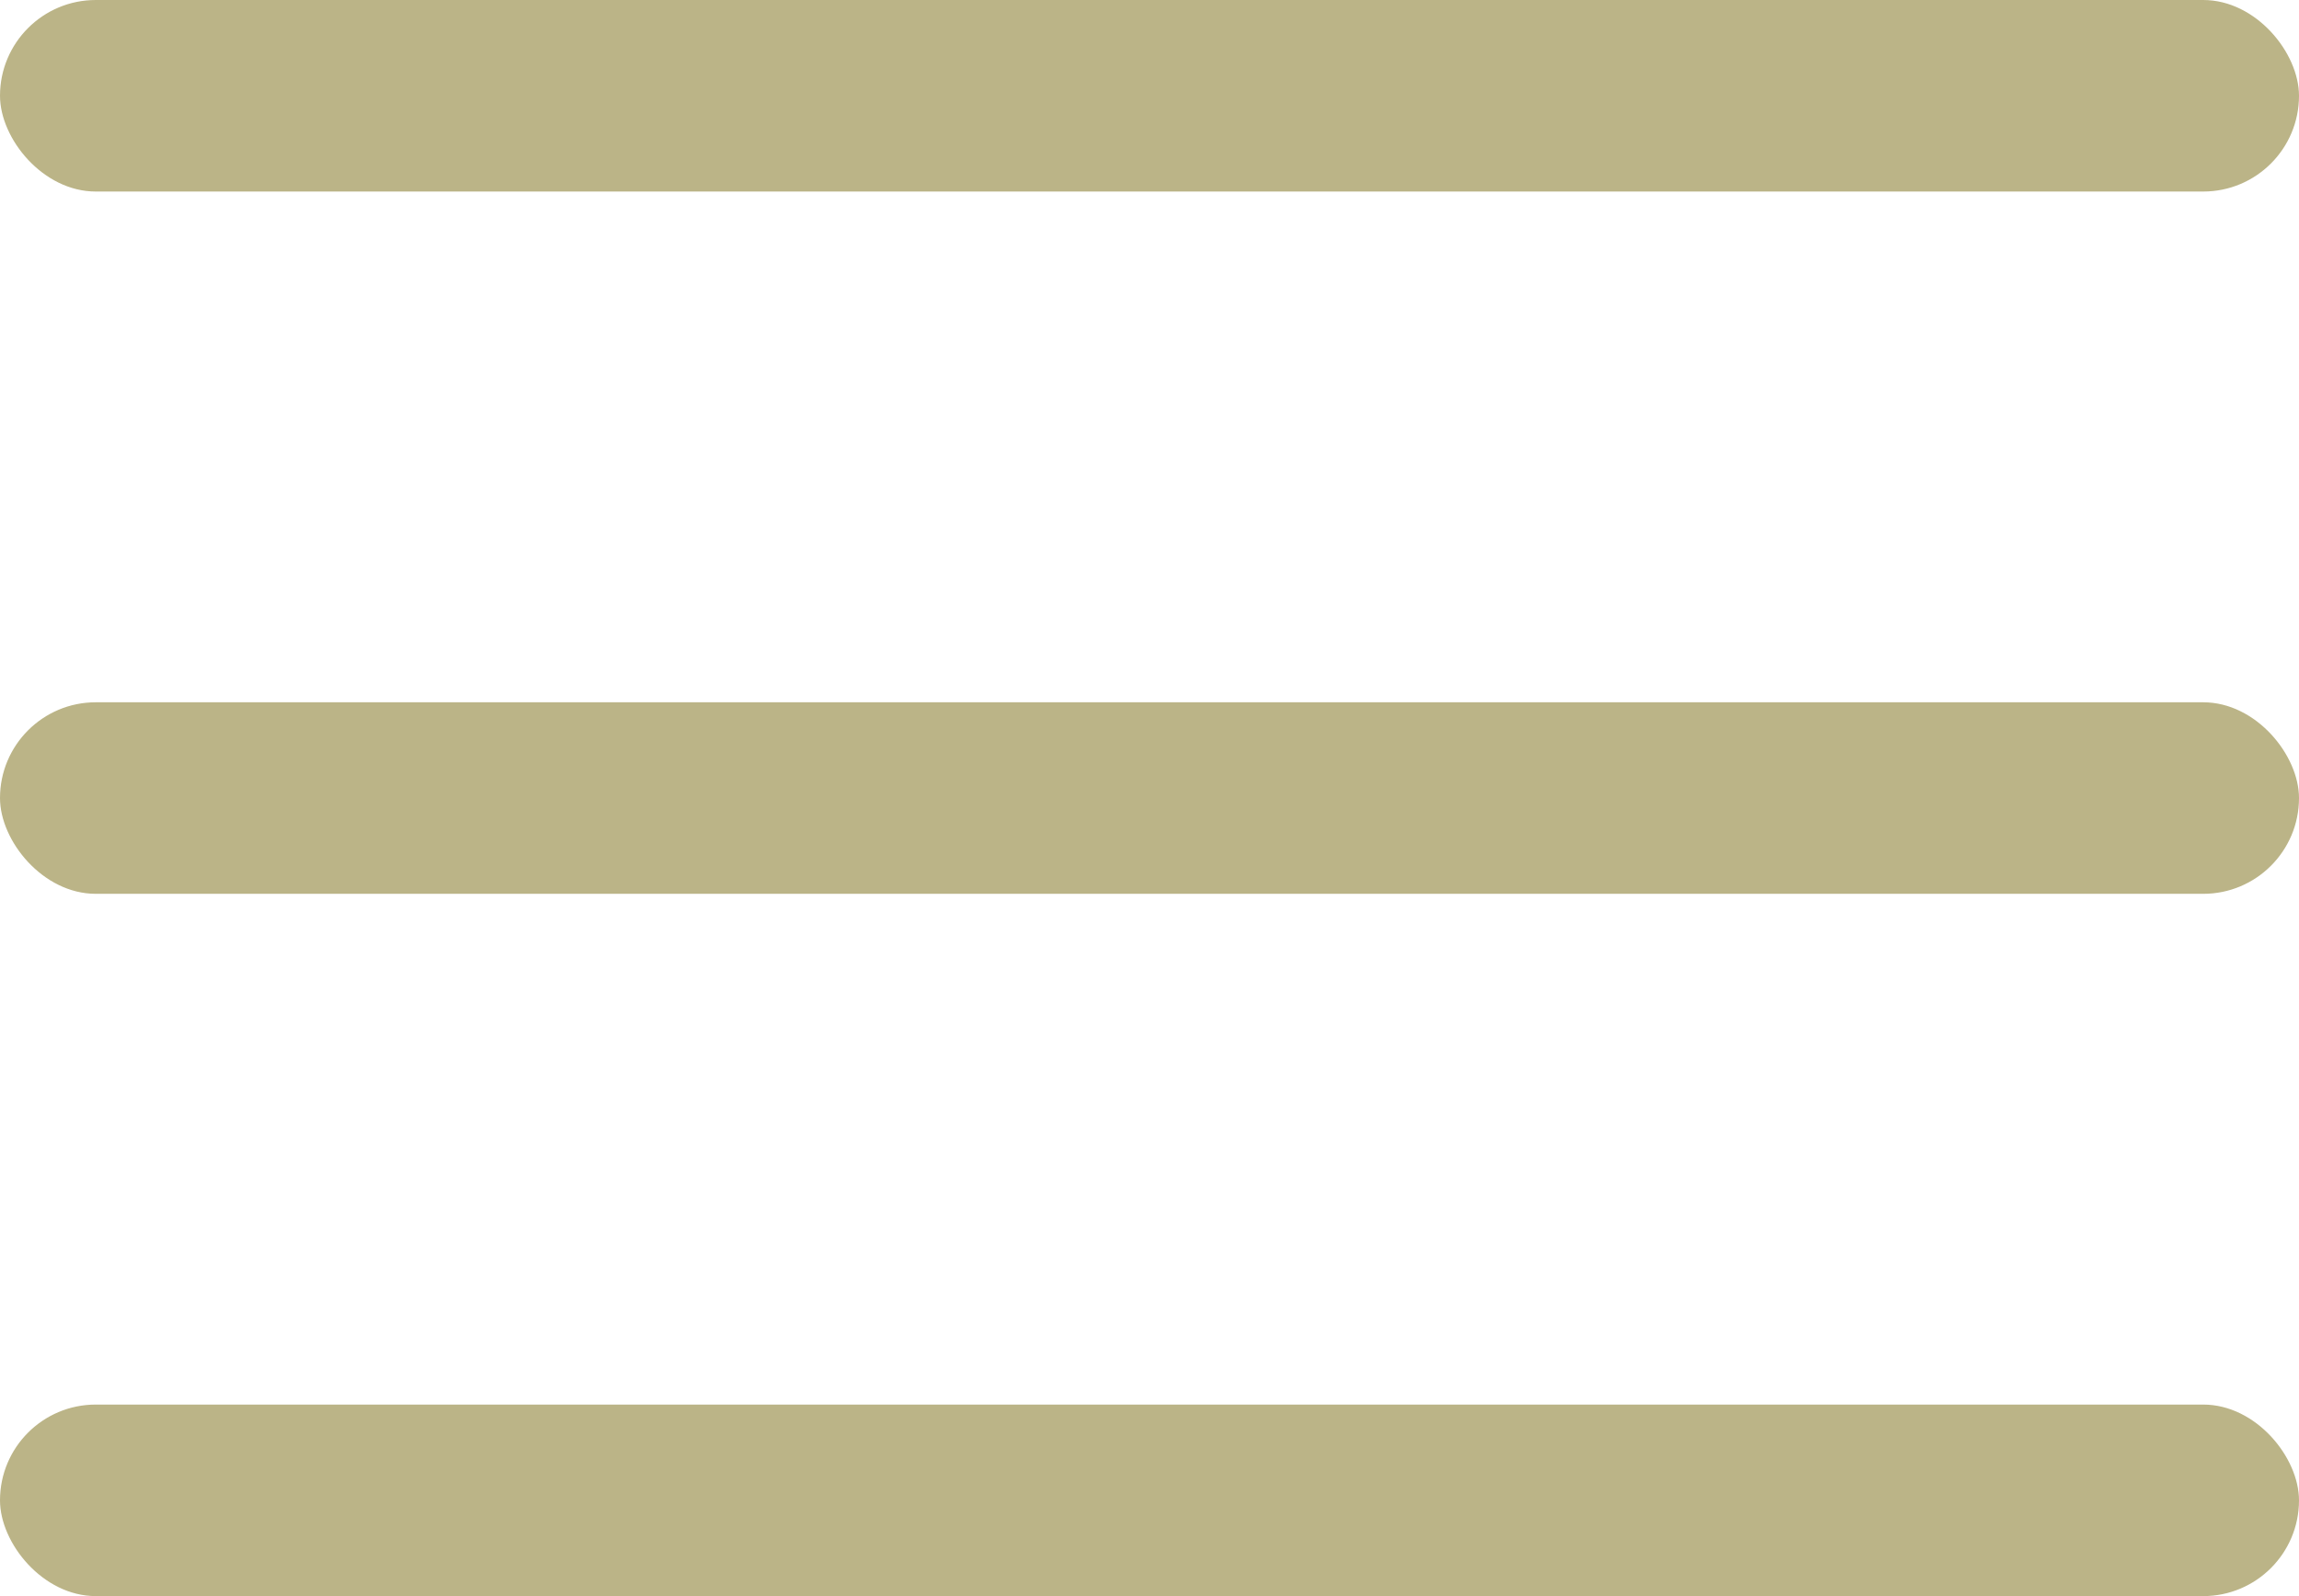
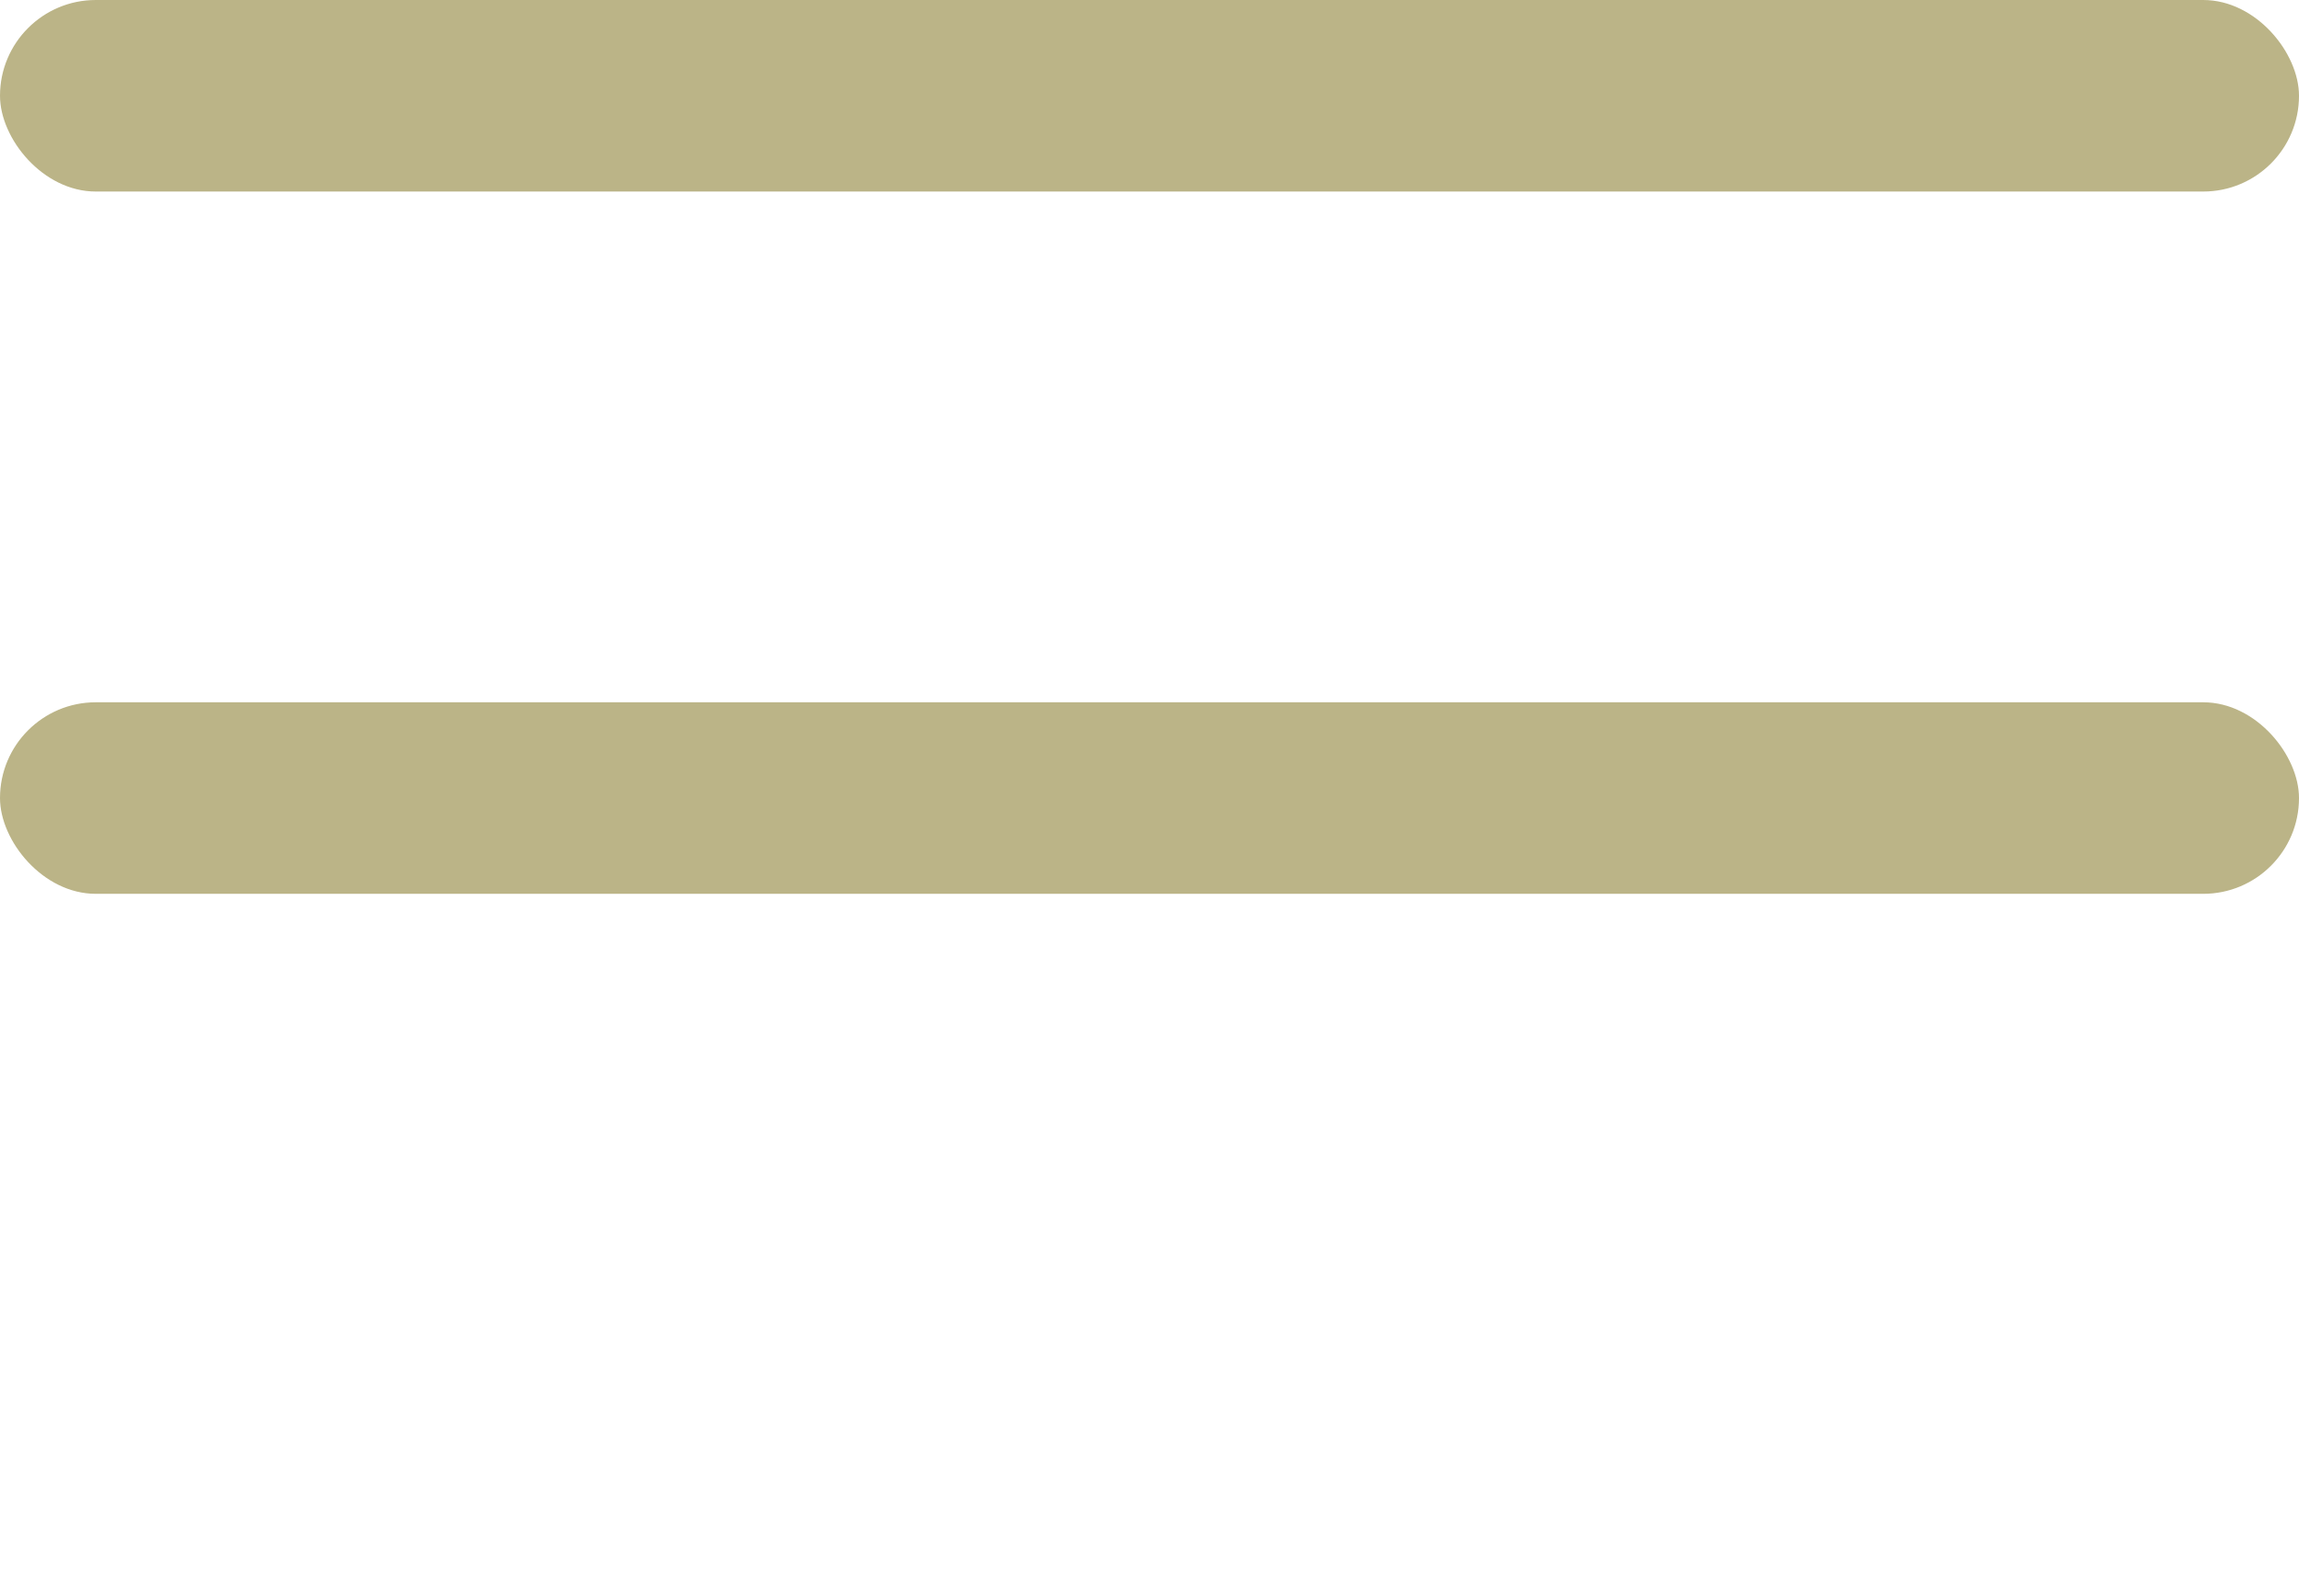
<svg xmlns="http://www.w3.org/2000/svg" width="36" height="25" viewBox="0 0 36 25" fill="none">
  <rect width="36" height="3" rx="1.5" fill="#BBB487" />
  <rect y="11" width="36" height="3" rx="1.5" fill="#BBB487" />
-   <rect y="22" width="36" height="3" rx="1.5" fill="#BBB487" />
</svg>